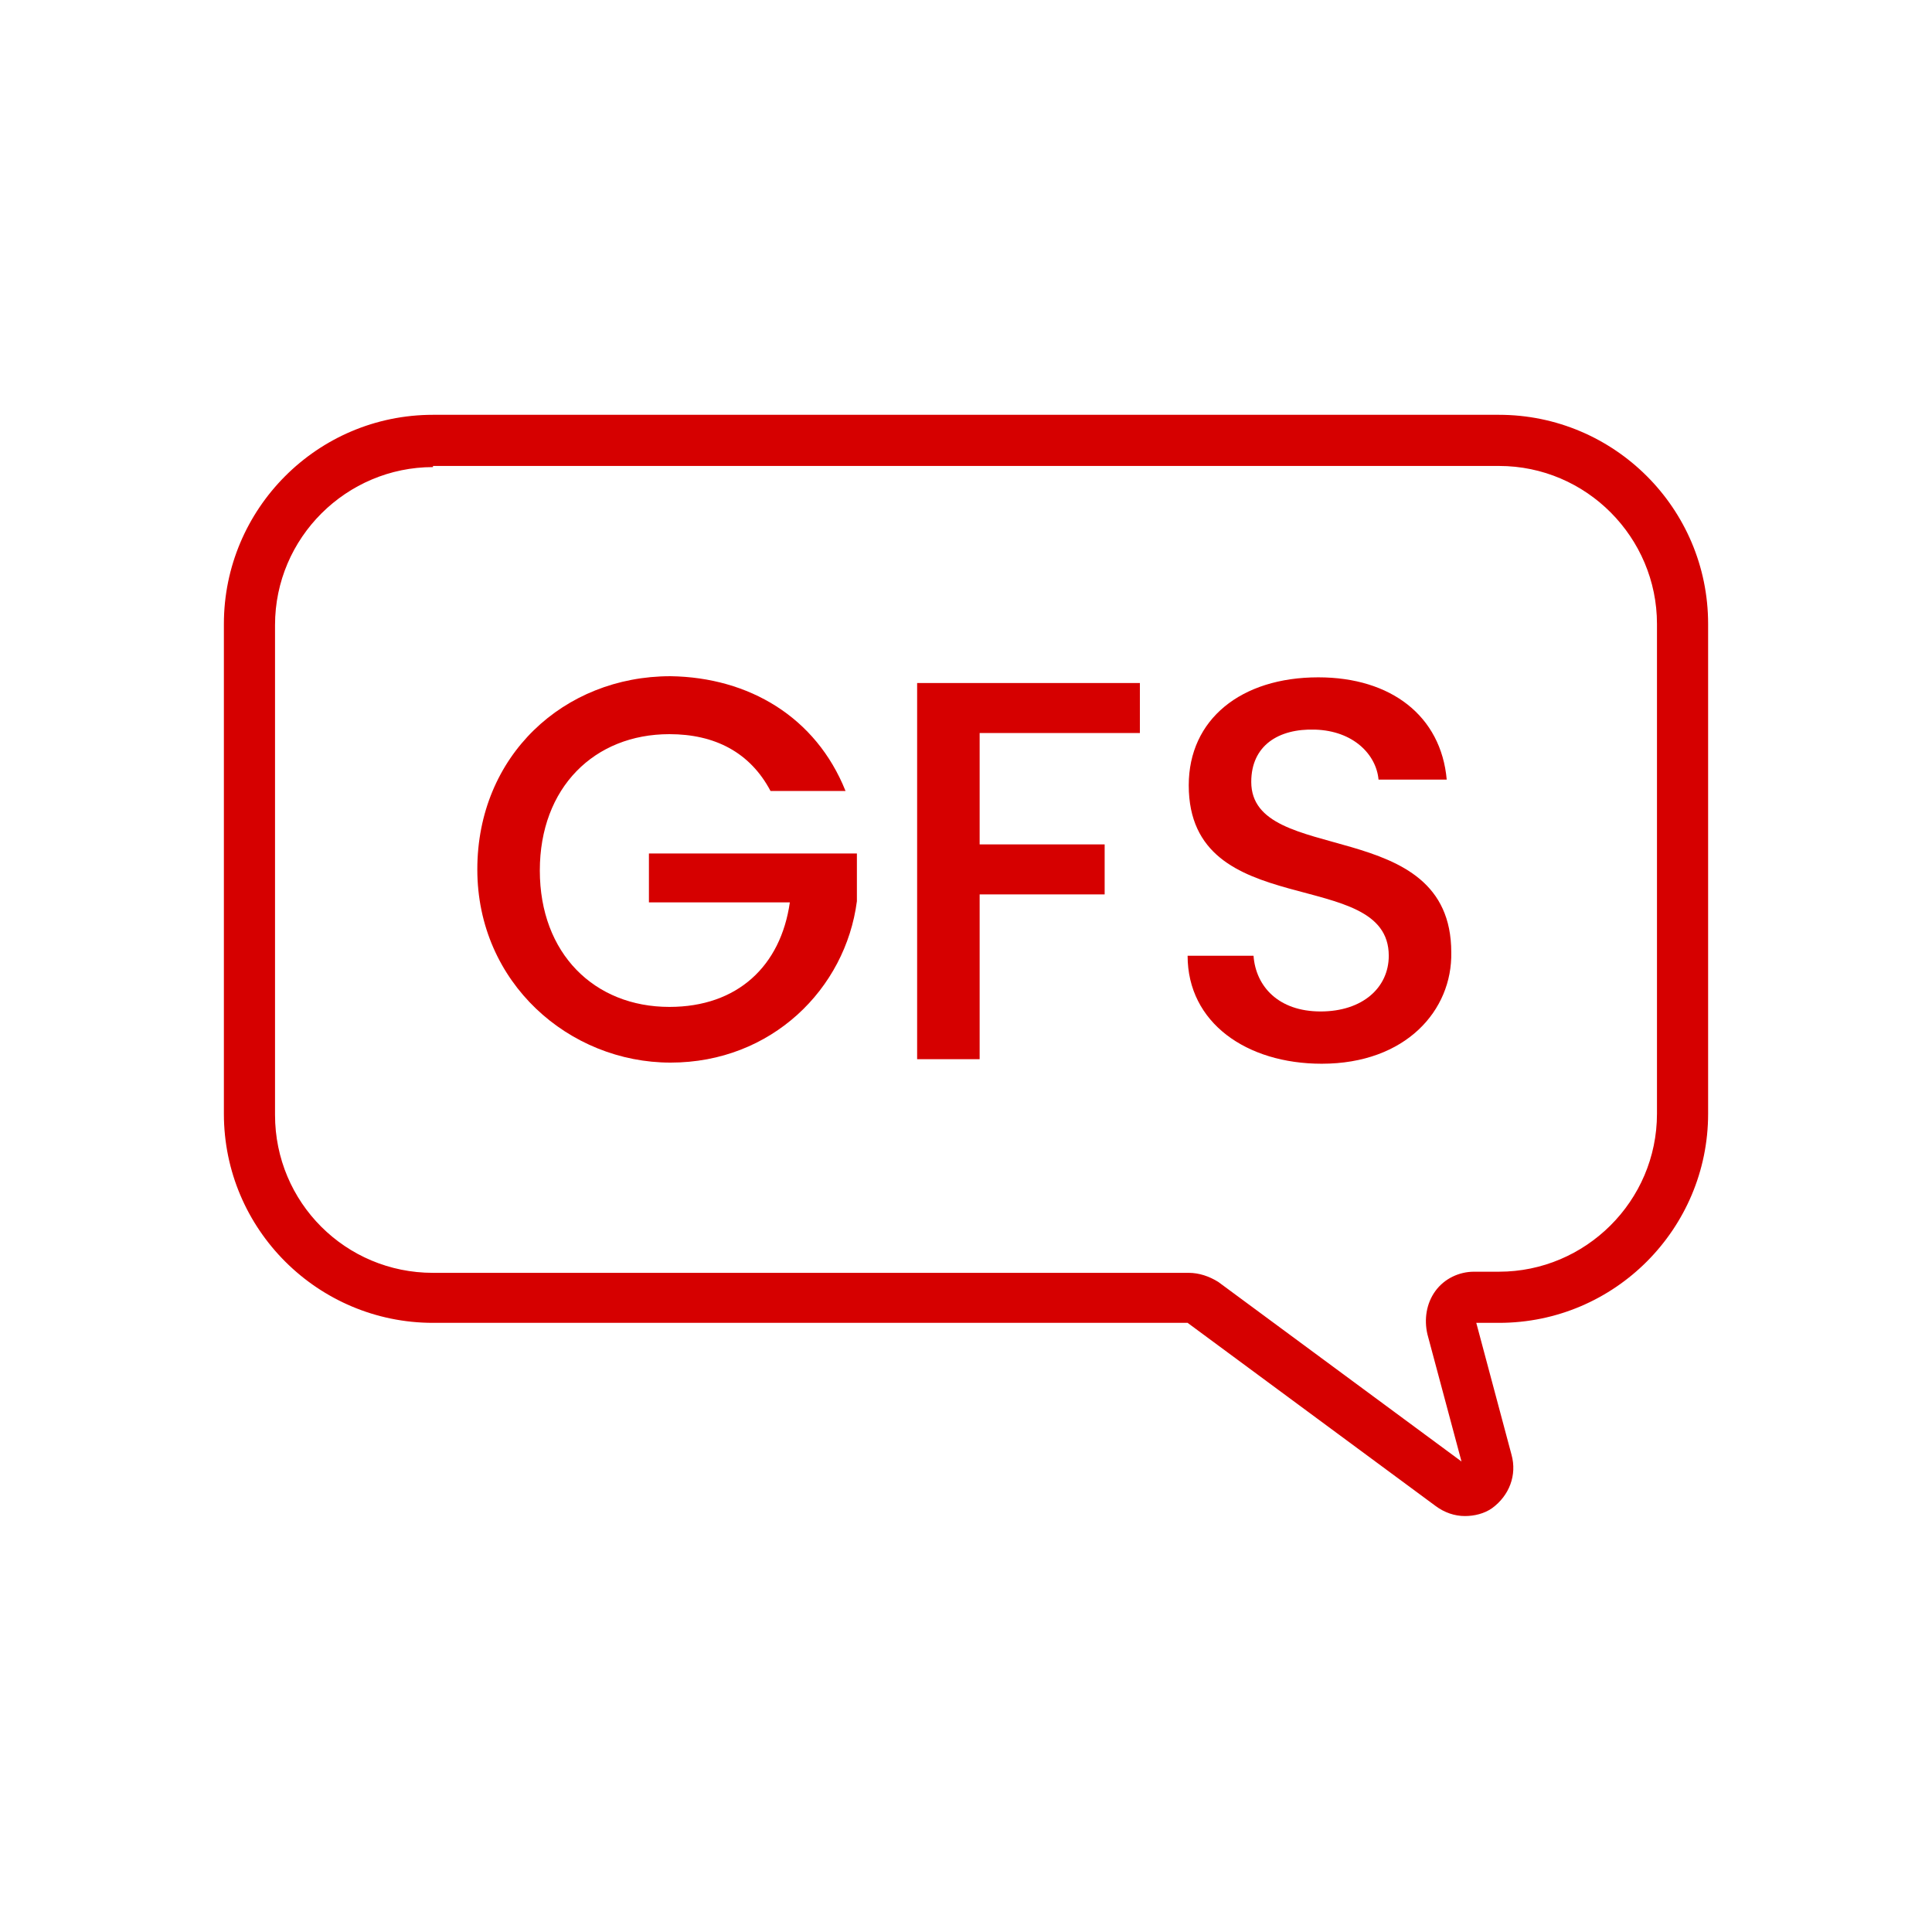
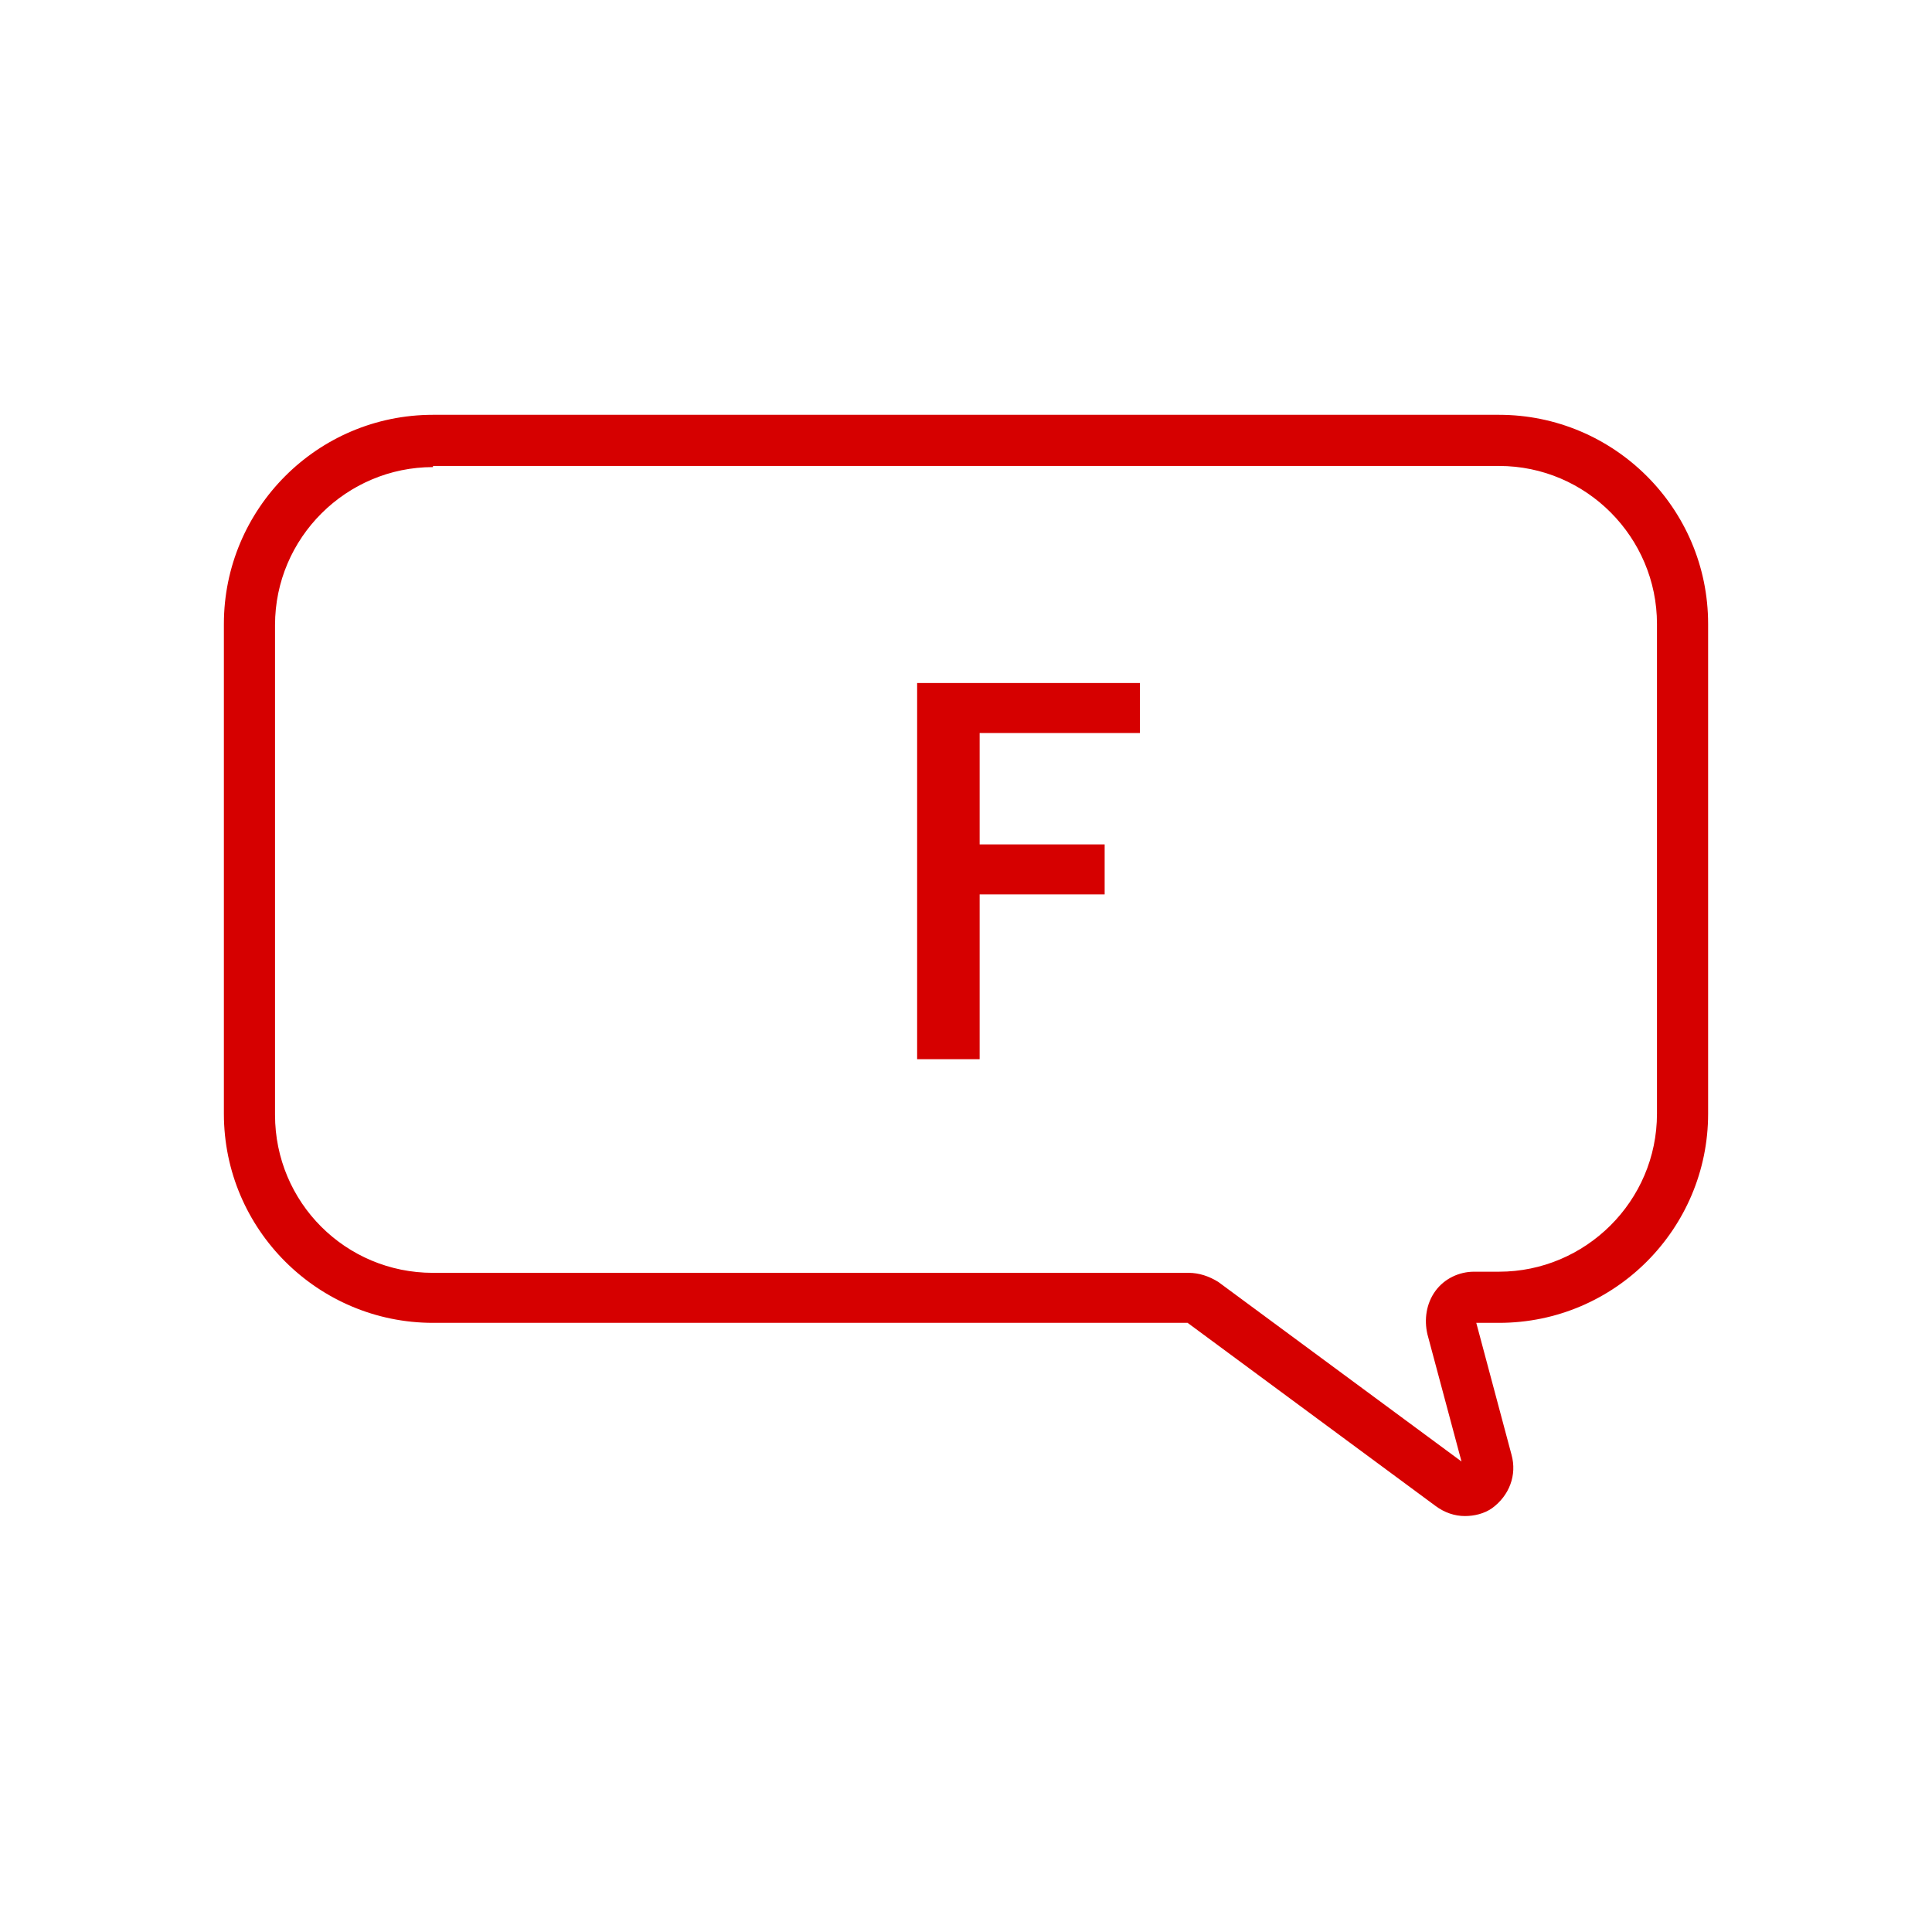
<svg xmlns="http://www.w3.org/2000/svg" version="1.1" id="Layer_1" x="0px" y="0px" viewBox="0 0 170 170" style="enable-background:new 0 0 170 170;" xml:space="preserve">
  <style type="text/css">
	.st0{fill:#D60000;}
</style>
  <g>
    <path class="st0" d="M128.9,133.4c-0.9,0-1.8-0.3-2.6-0.9l-21.8-16.1H38.1c-10.1,0-18.4-8.2-18.4-18.4V54.9   c0-10.1,8.2-18.4,18.4-18.4h93.8c10.1,0,18.4,8.2,18.4,18.4v43.1c0,10.1-8.2,18.4-18.4,18.4h-2L133,128c0.5,1.8-0.2,3.6-1.7,4.7   C130.6,133.2,129.7,133.4,128.9,133.4L128.9,133.4L128.9,133.4z M38.1,41.1c-7.6,0-13.9,6.2-13.9,13.9v43.1   c0,7.7,6.2,13.9,13.9,13.9h66.5c0.9,0,1.8,0.3,2.6,0.8l21.4,15.8l-3-11.2c-0.3-1.3-0.1-2.7,0.7-3.8c0.8-1.1,2.1-1.7,3.4-1.7h2.2   c7.6,0,13.9-6.2,13.9-13.9V54.9c0-7.6-6.2-13.9-13.9-13.9H38.1L38.1,41.1z" />
    <g>
-       <path class="st0" d="M74.4,69.6h-6.6c-1.8-3.4-4.9-5-8.9-5c-6.6,0-11.4,4.7-11.4,12s4.8,12,11.4,12c6,0,9.8-3.6,10.6-9.2H57.1    v-4.3h18.3v4.2c-1,7.7-7.5,14.2-16.4,14.2s-17-7-17-17s7.6-17,17-17C65.9,59.6,71.8,63.1,74.4,69.6L74.4,69.6L74.4,69.6z" />
      <path class="st0" d="M80.7,60.1h19.6v4.4H86.2v9.8h11v4.4h-11v14.5h-5.5V60.1C80.7,60.1,80.7,60.1,80.7,60.1z" />
-       <path class="st0" d="M116.3,93.6c-6.6,0-11.8-3.6-11.8-9.5h5.8c0.2,2.7,2.2,4.9,5.9,4.9s6-2.1,6-4.9c0-8-17.6-2.8-17.6-15    c0-5.8,4.6-9.5,11.4-9.5c6.4,0,10.8,3.4,11.3,9h-6c-0.2-2.2-2.2-4.3-5.6-4.4c-3.2-0.1-5.6,1.4-5.6,4.6c0,7.5,17.6,2.8,17.6,15    C127.8,88.9,123.7,93.6,116.3,93.6L116.3,93.6z" />
    </g>
  </g>
</svg>